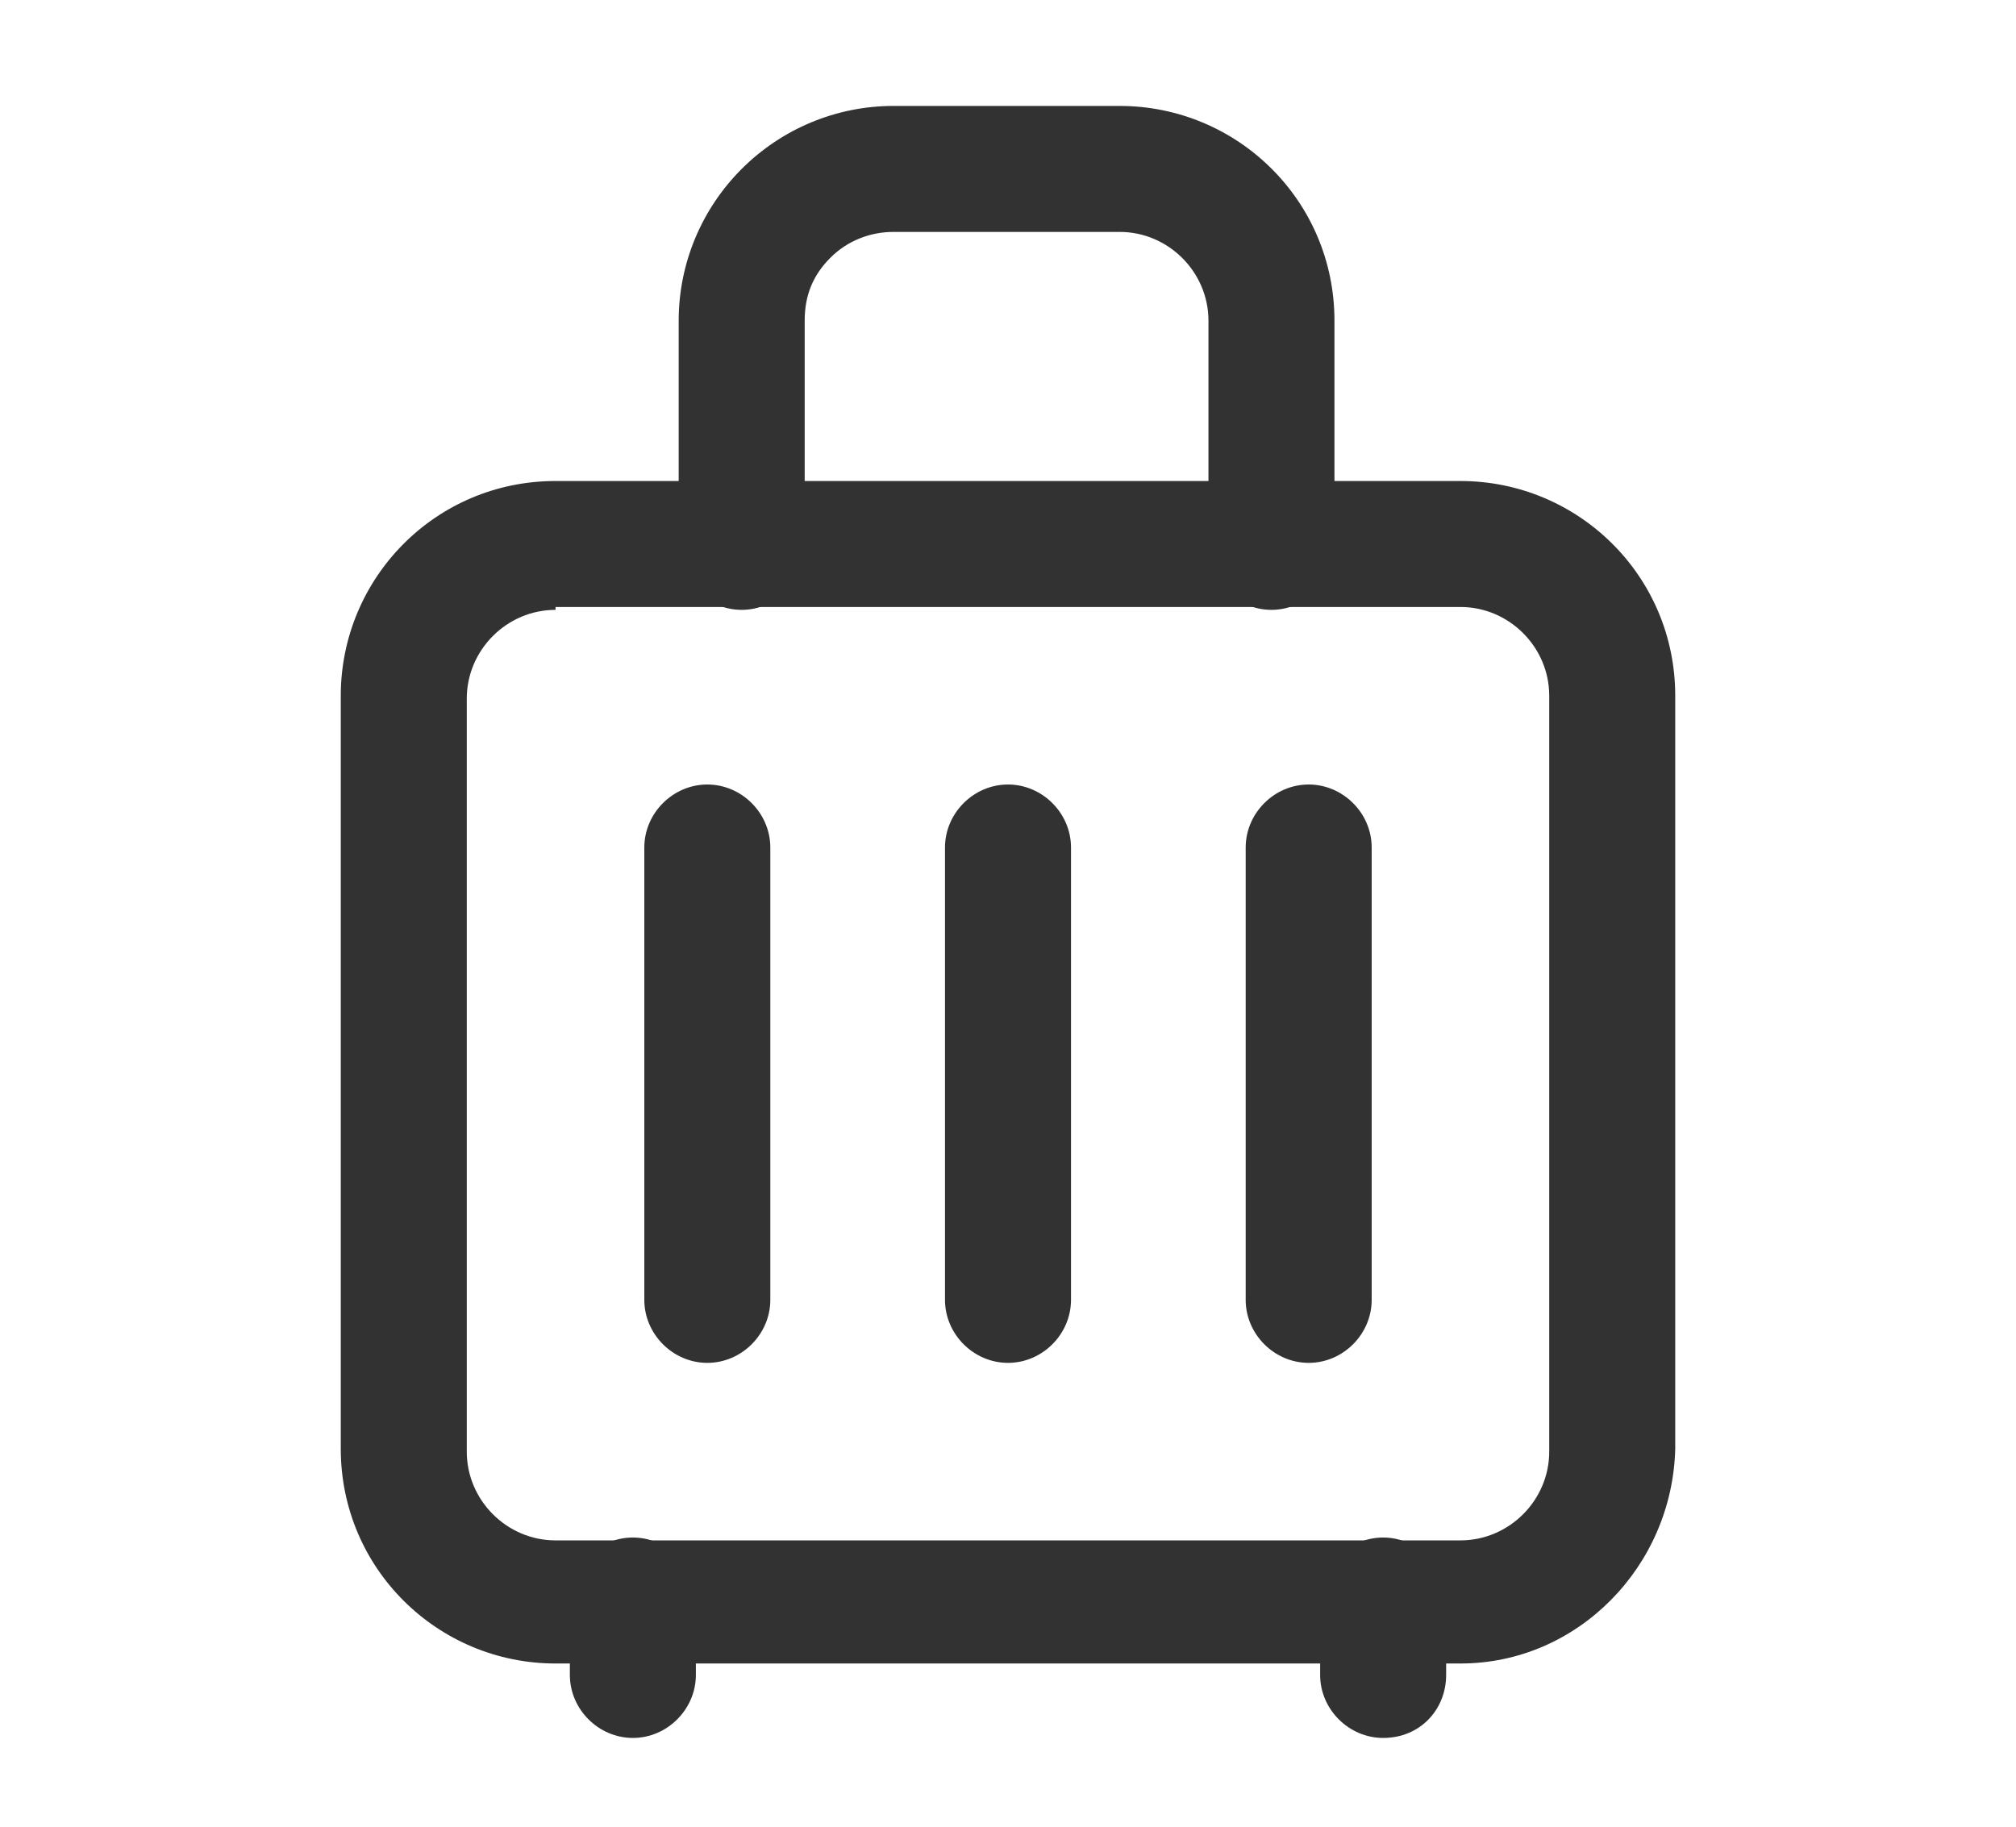
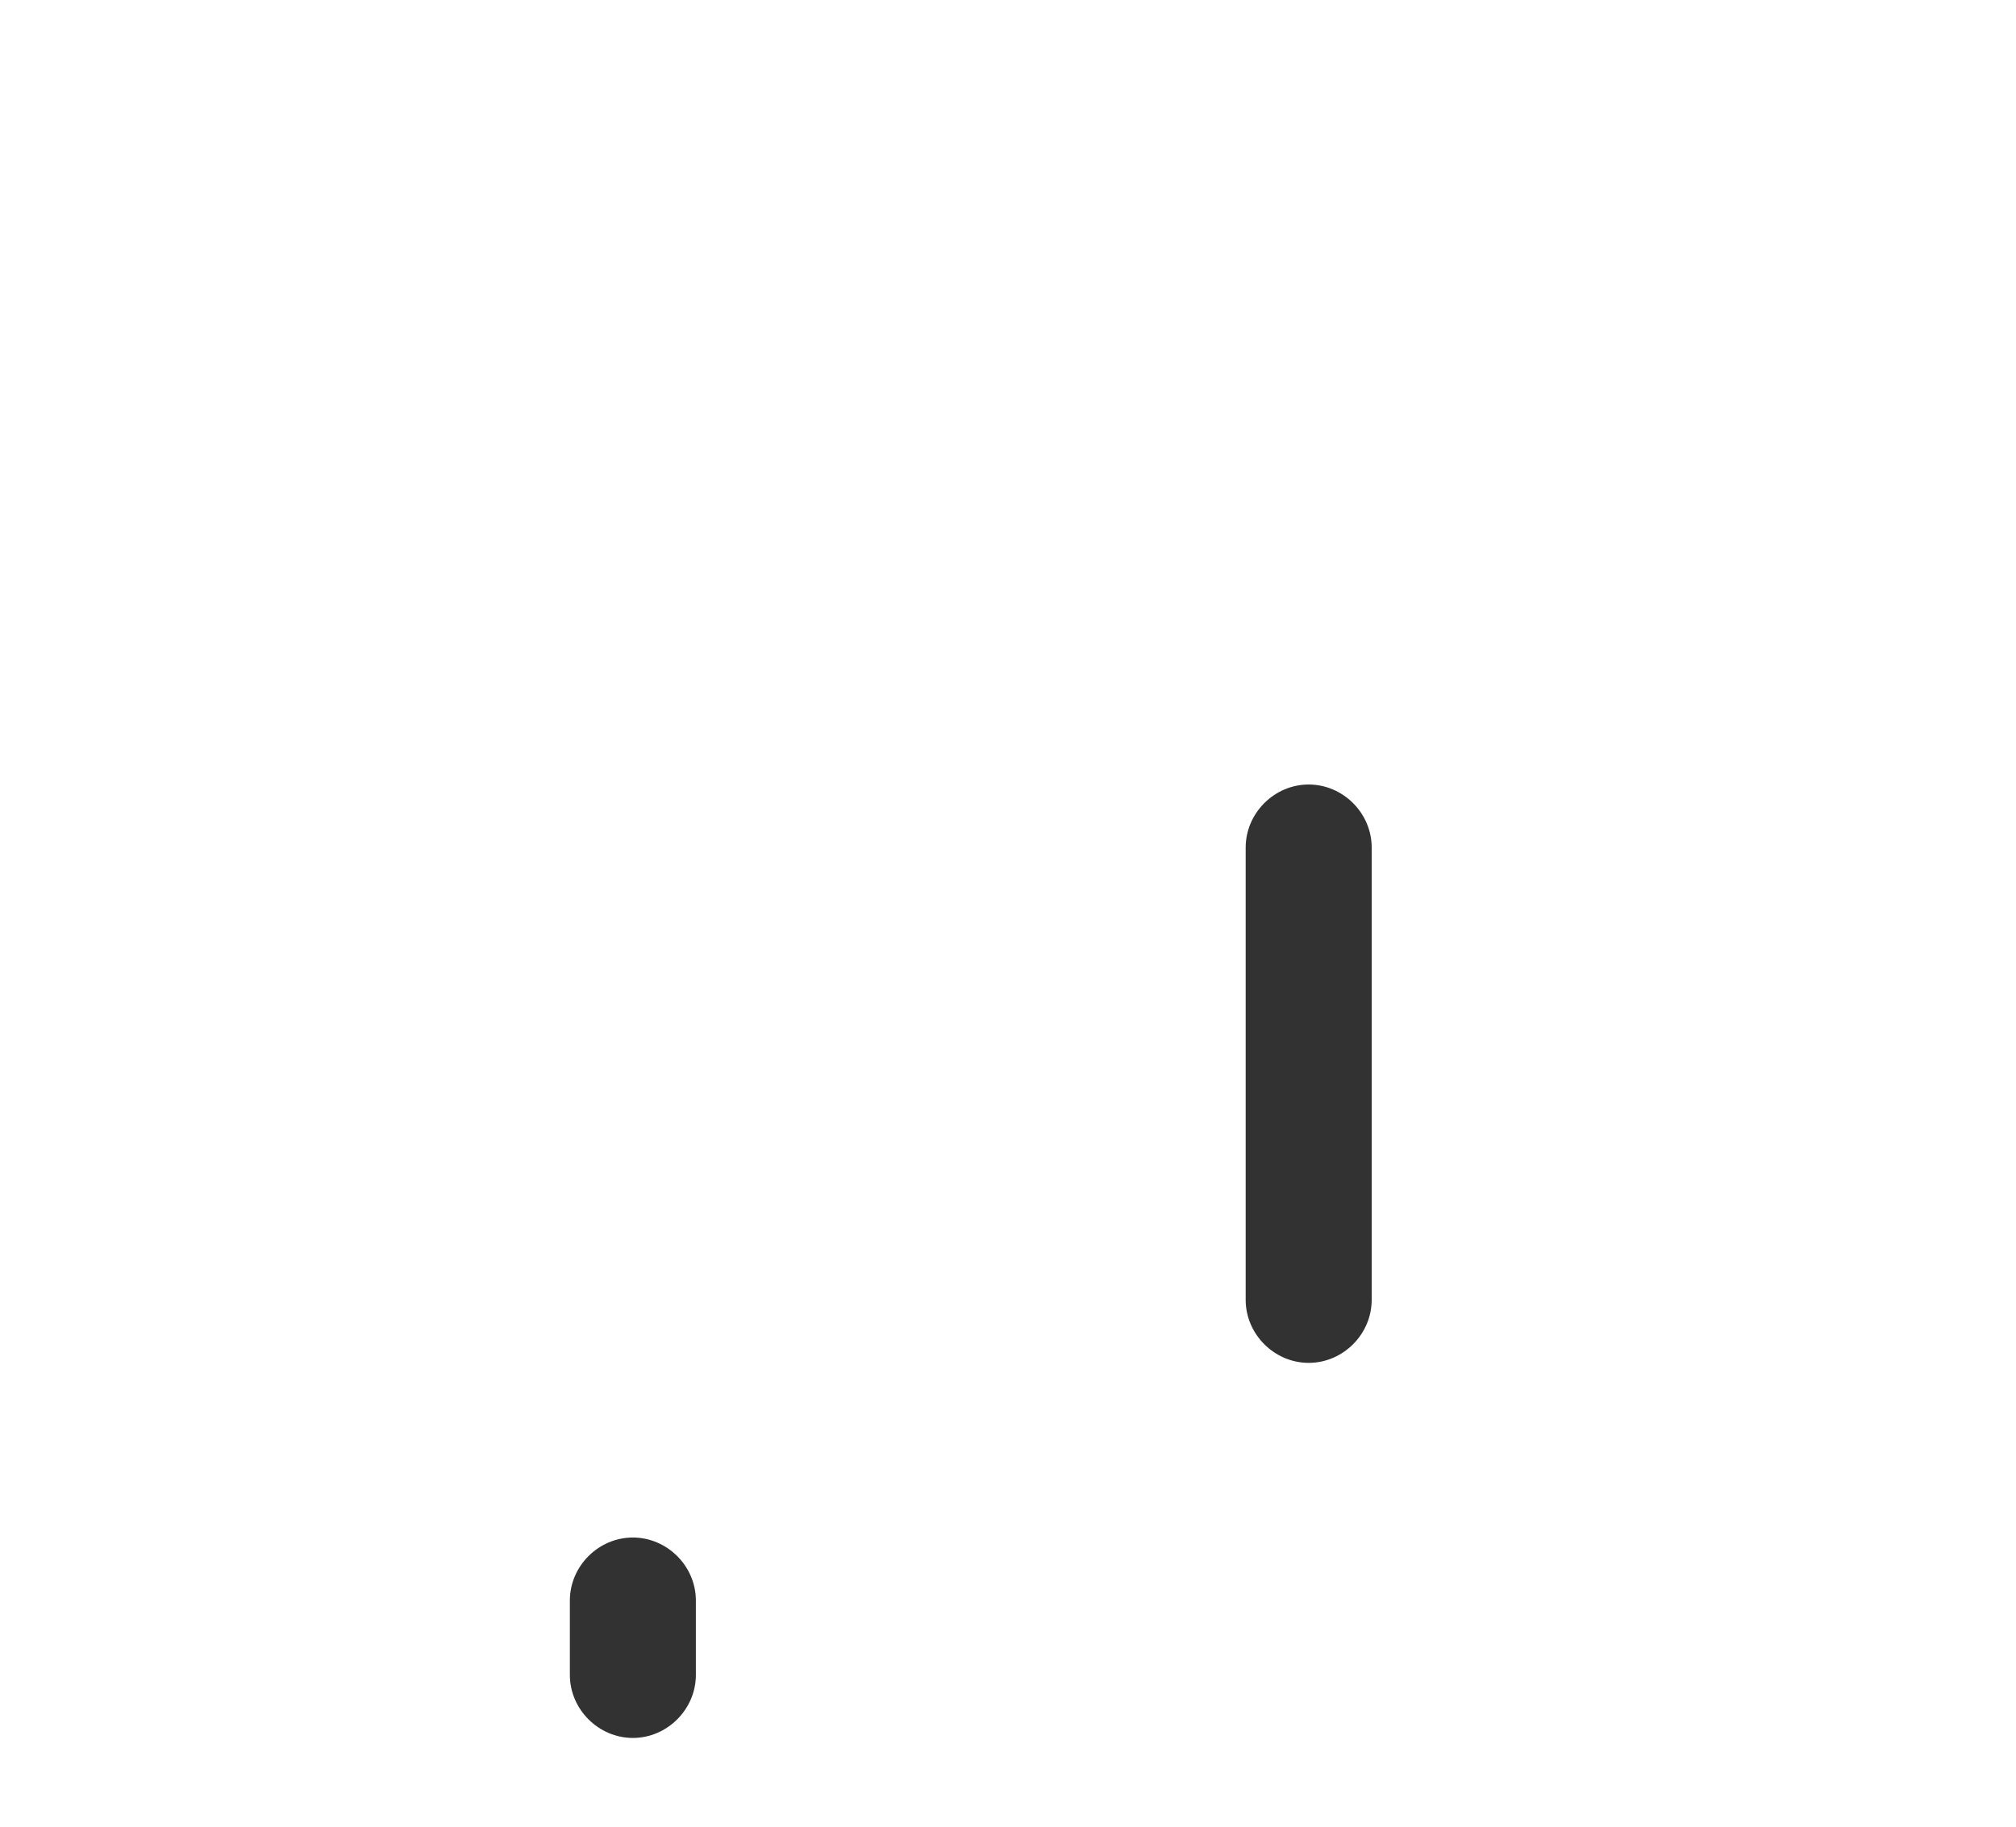
<svg xmlns="http://www.w3.org/2000/svg" version="1.1" id="レイヤー_3" x="0px" y="0px" viewBox="0 0 70.4 63.8" style="enable-background:new 0 0 70.4 63.8;" xml:space="preserve">
  <style type="text/css">
	.st0{fill:#323232;}
</style>
  <g>
-     <path class="st0" d="M48.3,60.7c-1.2,0-2.2-1-2.2-2.2v-2.6c0-1.2,1-2.2,2.2-2.2s2.2,1,2.2,2.2v2.6C50.5,59.7,49.6,60.7,48.3,60.7z" />
    <path class="st0" d="M22.1,60.7c-1.2,0-2.2-1-2.2-2.2v-2.6c0-1.2,1-2.2,2.2-2.2s2.2,1,2.2,2.2v2.6C24.3,59.7,23.3,60.7,22.1,60.7z" />
-     <path class="st0" d="M44.4,21.3c-1.2,0-2.2-1-2.2-2.2v-7.9c0-1.7-1.4-3.1-3.1-3.1h-7.9c0,0,0,0,0,0c-0.8,0-1.6,0.3-2.2,0.9   c-0.6,0.6-0.9,1.3-0.9,2.2v7.9c0,1.2-1,2.2-2.2,2.2s-2.2-1-2.2-2.2v-7.9c0-2,0.8-3.9,2.2-5.3c1.4-1.4,3.3-2.2,5.3-2.2c0,0,0,0,0,0   h7.9c4.1,0,7.5,3.3,7.5,7.5v7.9C46.6,20.3,45.6,21.3,44.4,21.3z" />
-     <path class="st0" d="M24.7,47.6c-1.2,0-2.2-1-2.2-2.2V29.6c0-1.2,1-2.2,2.2-2.2s2.2,1,2.2,2.2v15.8C26.9,46.6,25.9,47.6,24.7,47.6z   " />
-     <path class="st0" d="M35.2,47.6c-1.2,0-2.2-1-2.2-2.2V29.6c0-1.2,1-2.2,2.2-2.2s2.2,1,2.2,2.2v15.8C37.4,46.6,36.4,47.6,35.2,47.6z   " />
    <path class="st0" d="M45.7,47.6c-1.2,0-2.2-1-2.2-2.2V29.6c0-1.2,1-2.2,2.2-2.2s2.2,1,2.2,2.2v15.8C47.9,46.6,46.9,47.6,45.7,47.6z   " />
-     <path class="st0" d="M51,58.1H19.4c-4.1,0-7.5-3.3-7.5-7.5V24.3c0-4.1,3.3-7.5,7.5-7.5H51c4.1,0,7.5,3.3,7.5,7.5v26.3   C58.4,54.7,55.1,58.1,51,58.1z M19.4,21.3c-1.7,0-3.1,1.4-3.1,3.1v26.3c0,1.7,1.4,3.1,3.1,3.1H51c1.7,0,3.1-1.4,3.1-3.1V24.3   c0-1.7-1.4-3.1-3.1-3.1H19.4z" />
  </g>
  <g>
</g>
  <g>
</g>
  <g>
</g>
  <g>
</g>
  <g>
</g>
  <g>
</g>
</svg>